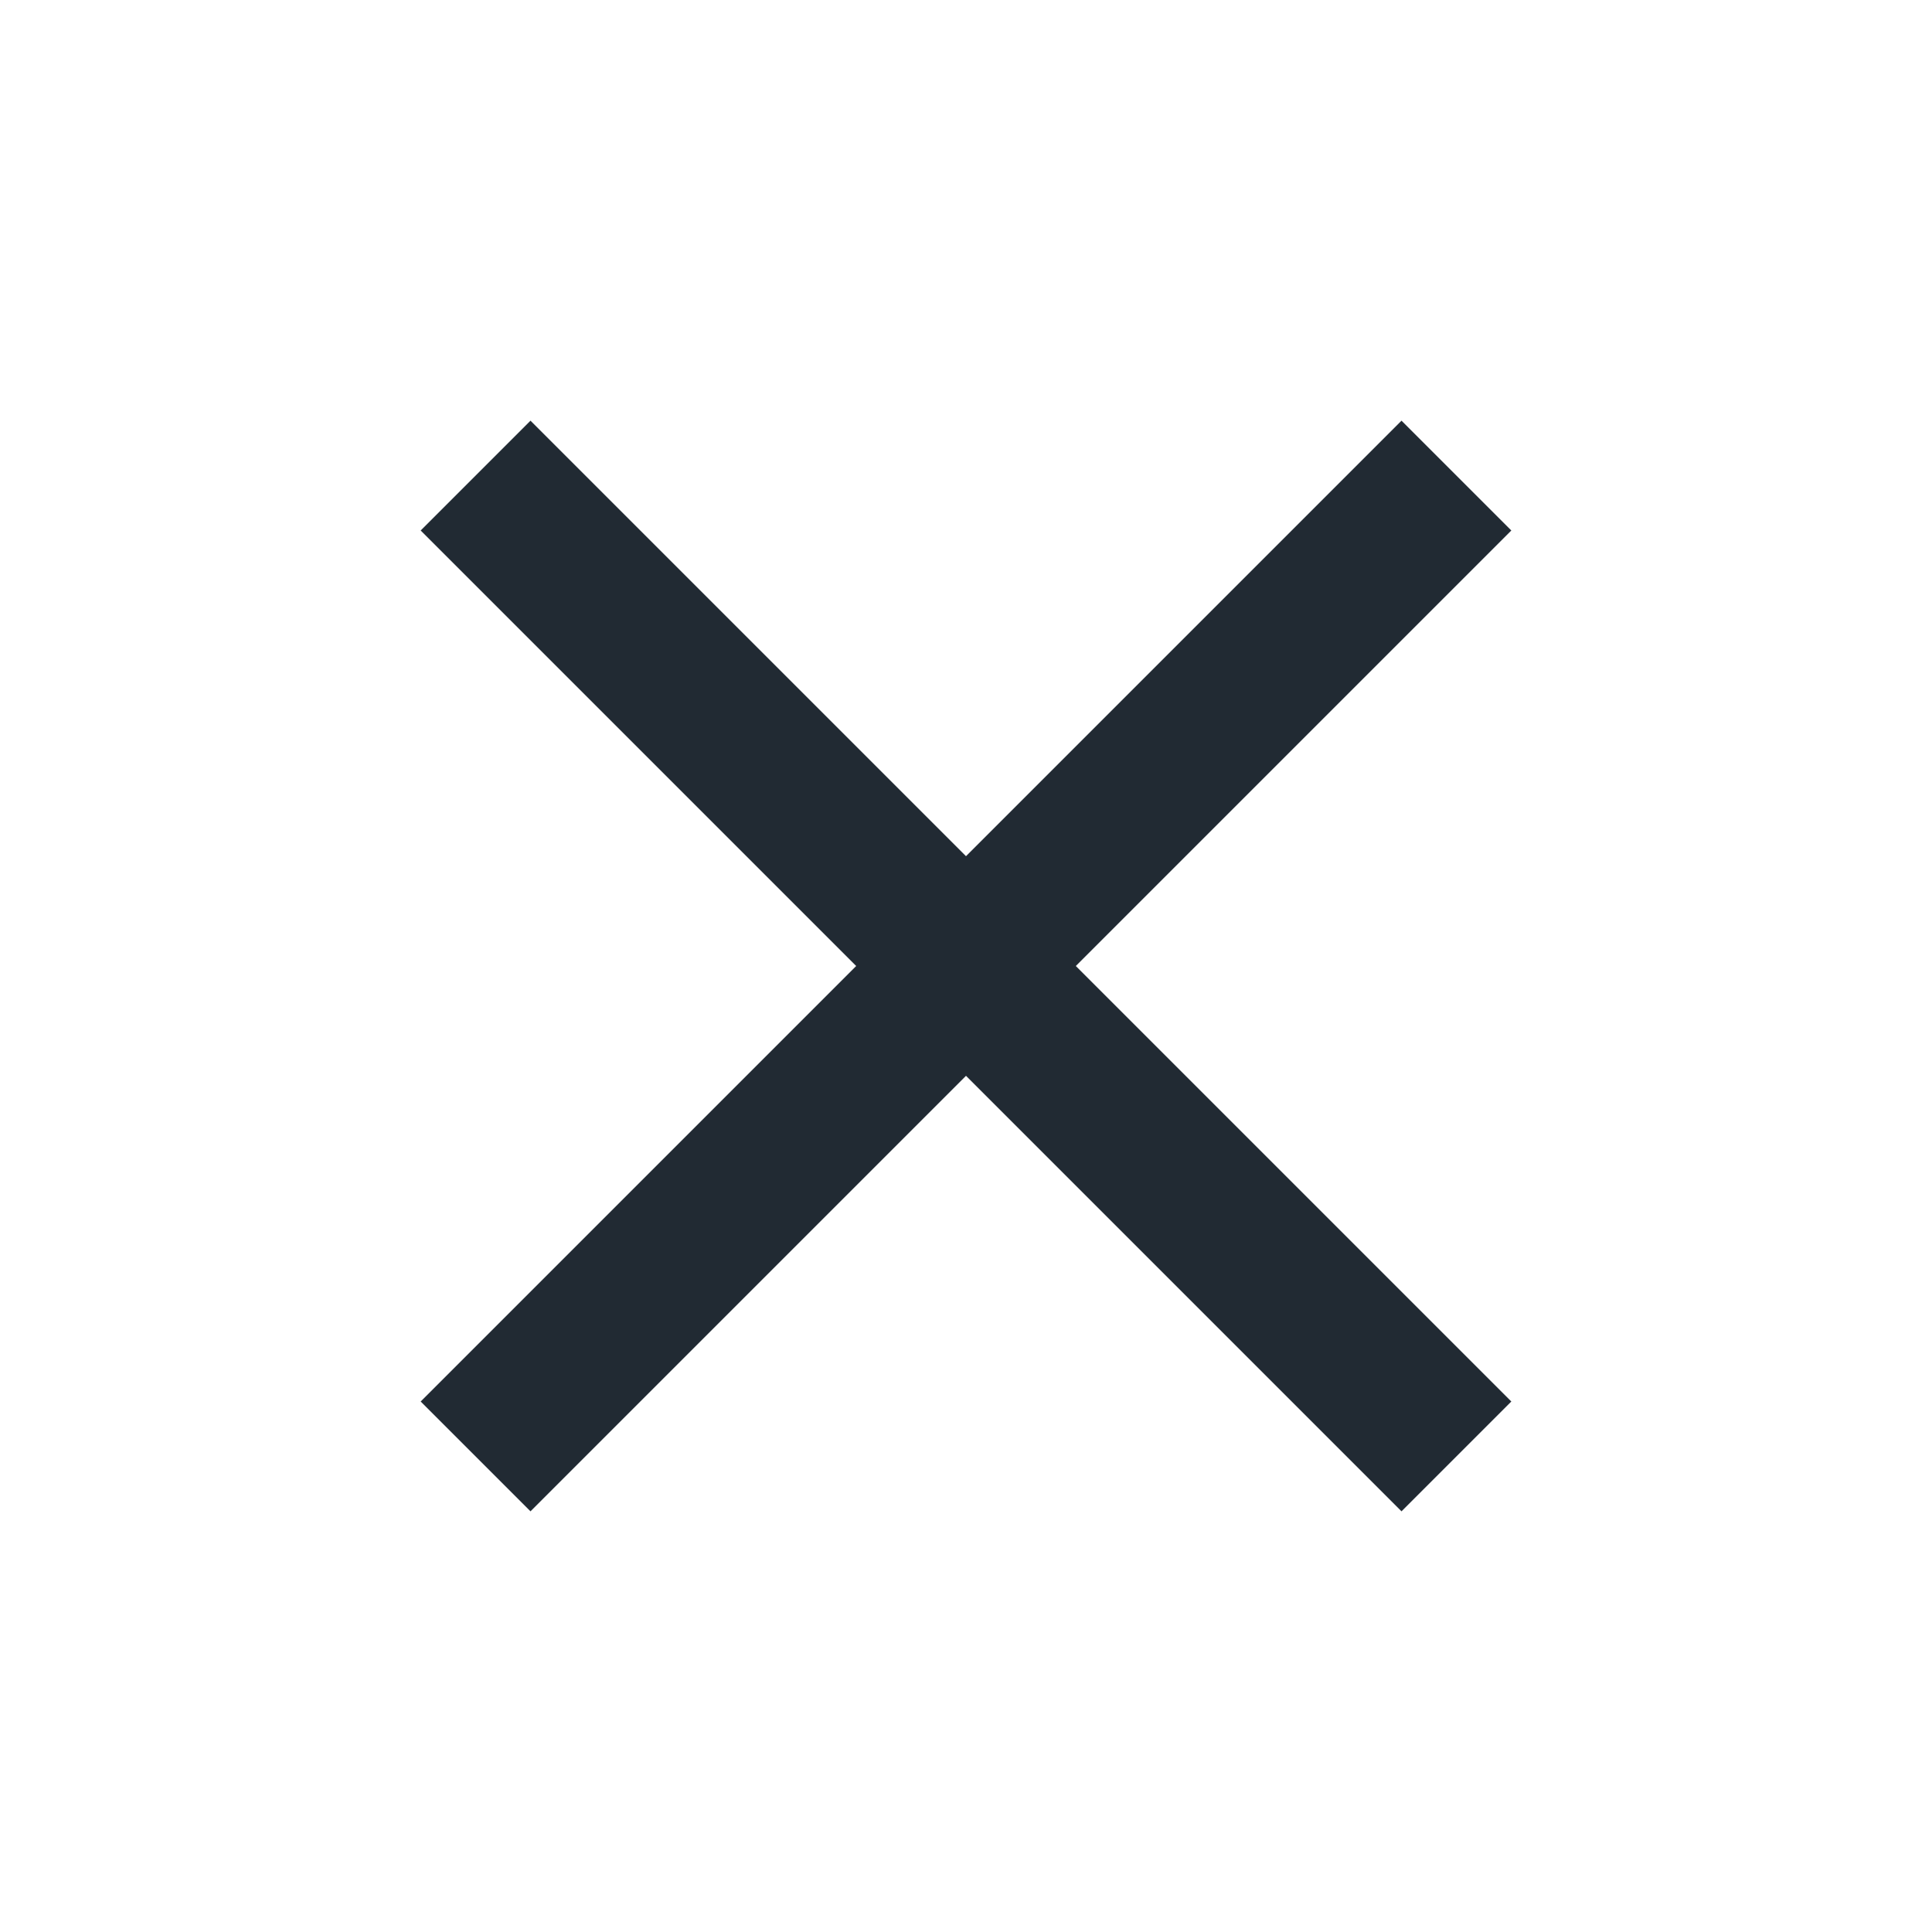
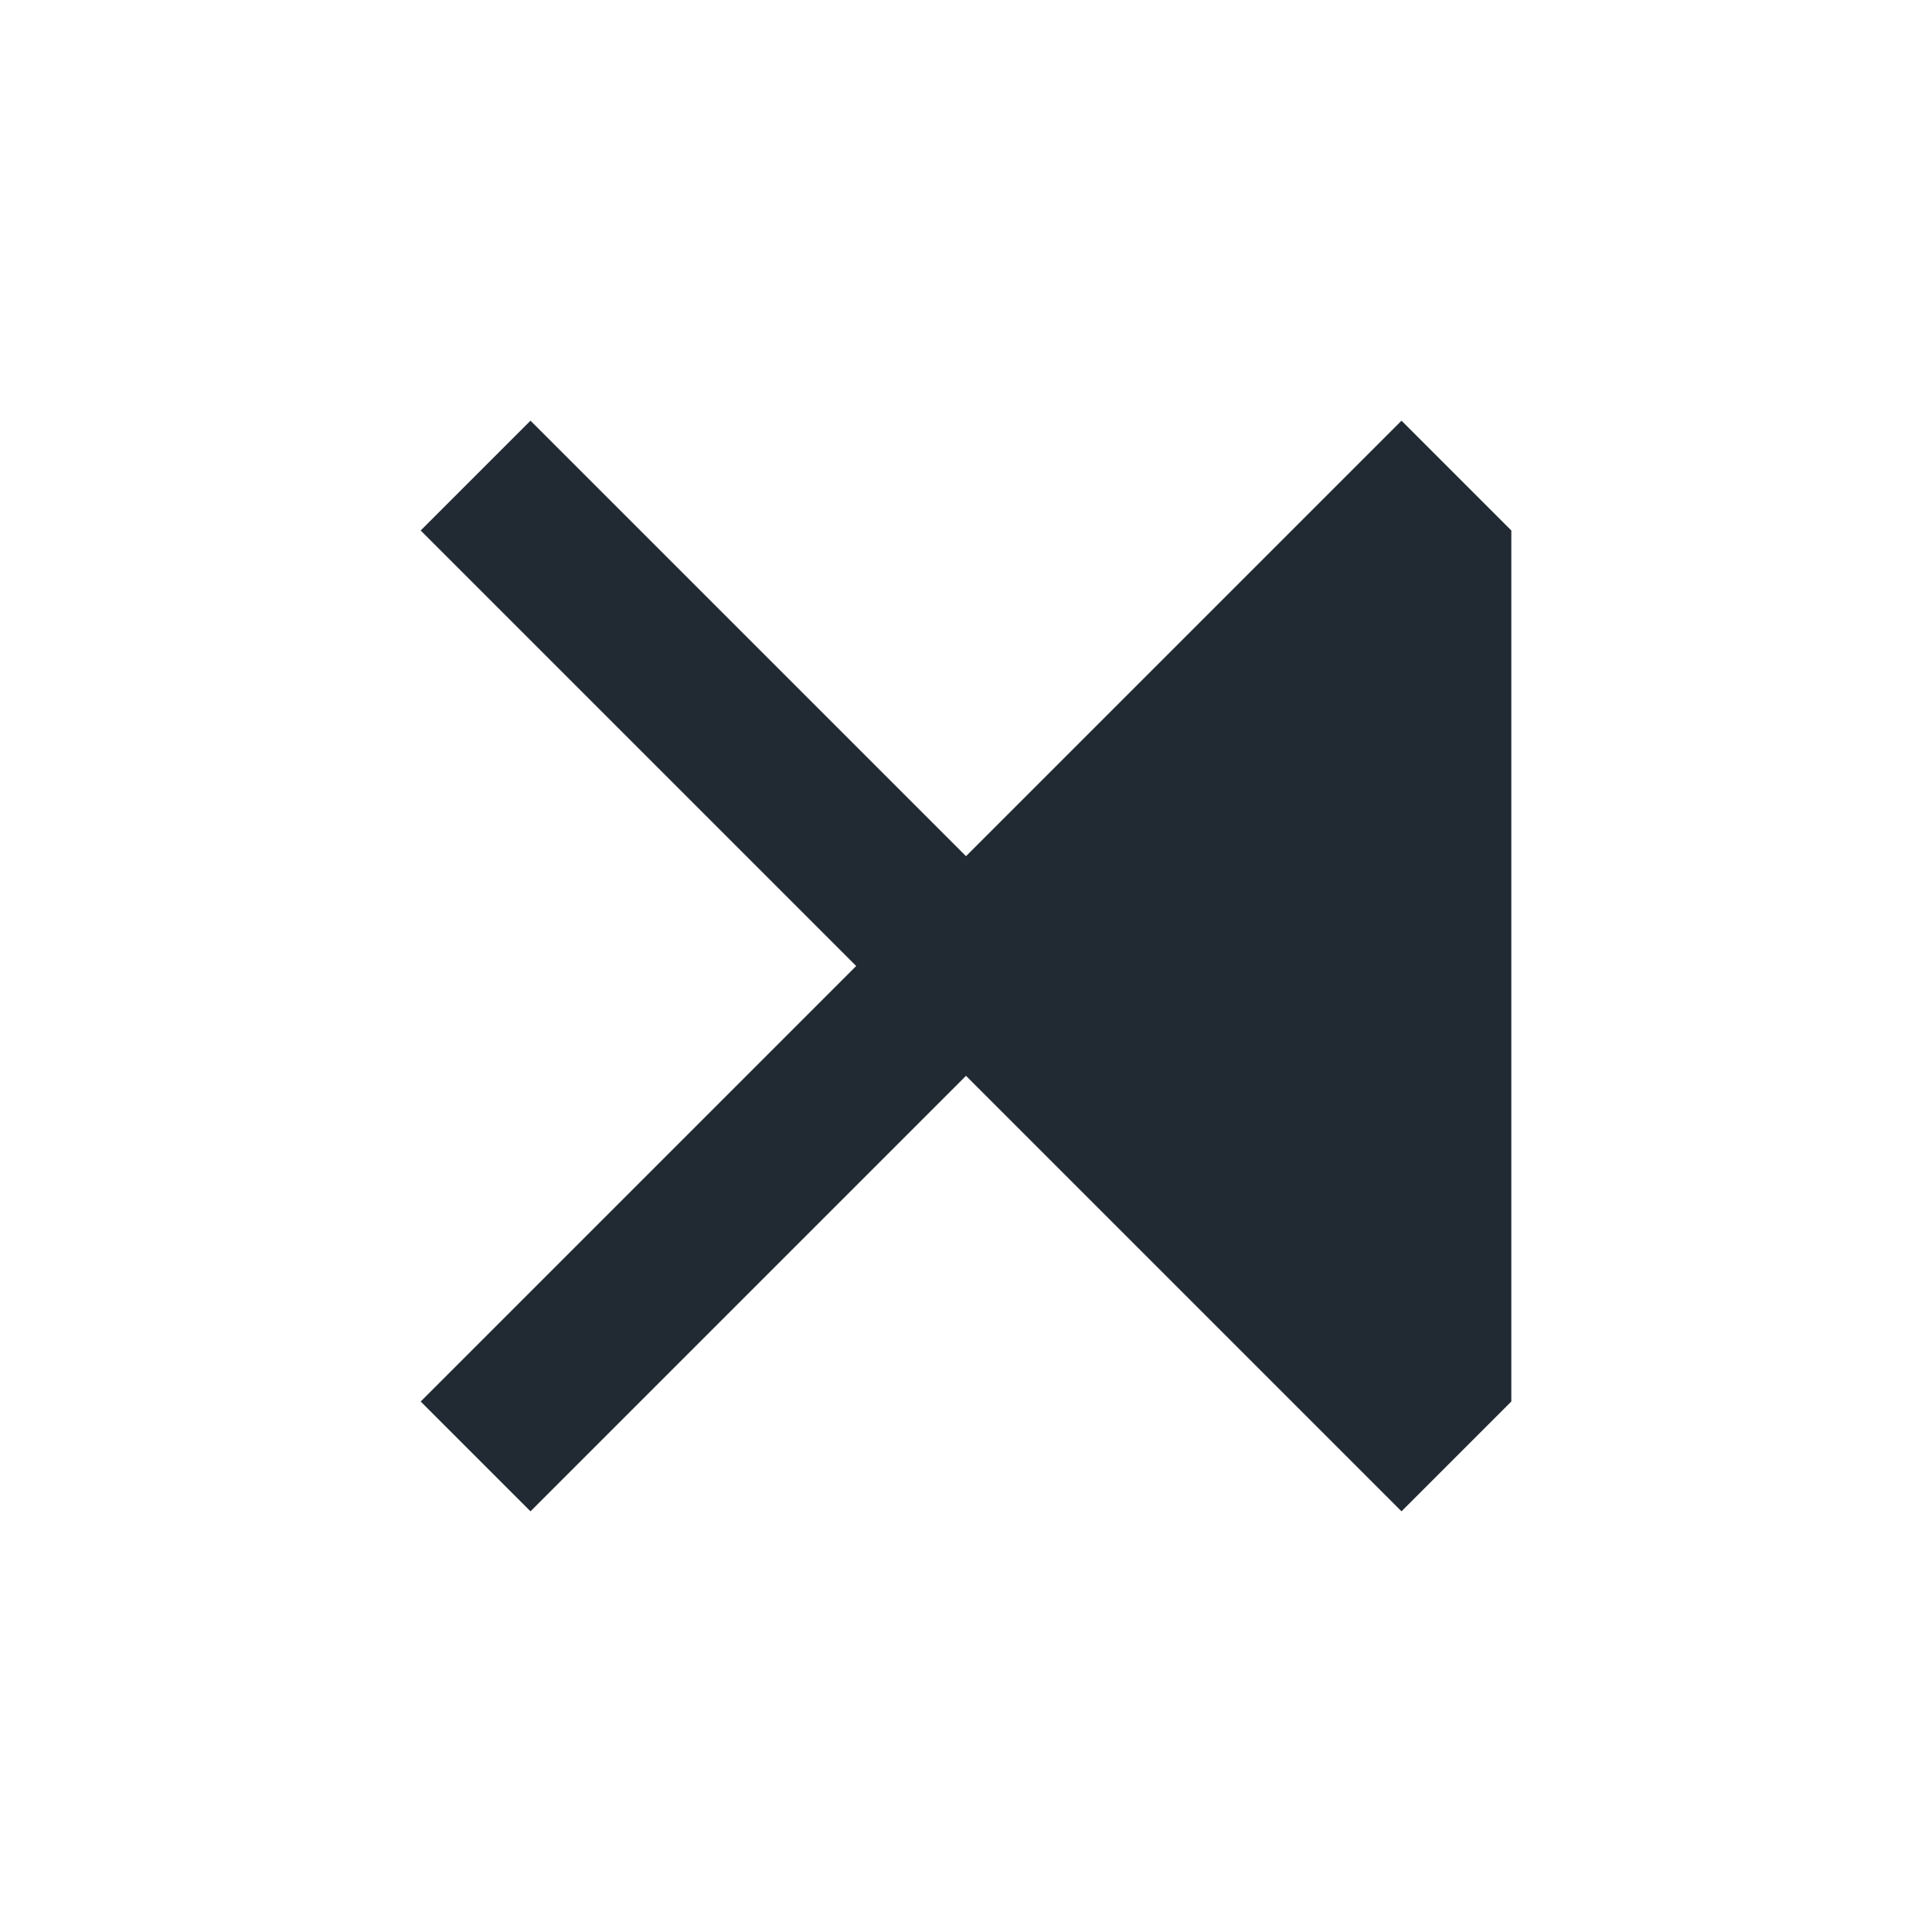
<svg xmlns="http://www.w3.org/2000/svg" width="31" height="31" viewBox="0 0 31 31" fill="none">
-   <path d="M24.25 8.512L22.488 6.75L15.5 13.738L8.512 6.75L6.75 8.512L13.738 15.5L6.75 22.488L8.512 24.25L15.5 17.262L22.488 24.25L24.25 22.488L17.262 15.5L24.25 8.512Z" fill="#212A33" />
+   <path d="M24.25 8.512L22.488 6.75L15.5 13.738L8.512 6.75L6.75 8.512L13.738 15.5L6.75 22.488L8.512 24.25L15.5 17.262L22.488 24.25L24.25 22.488L24.25 8.512Z" fill="#212A33" />
</svg>